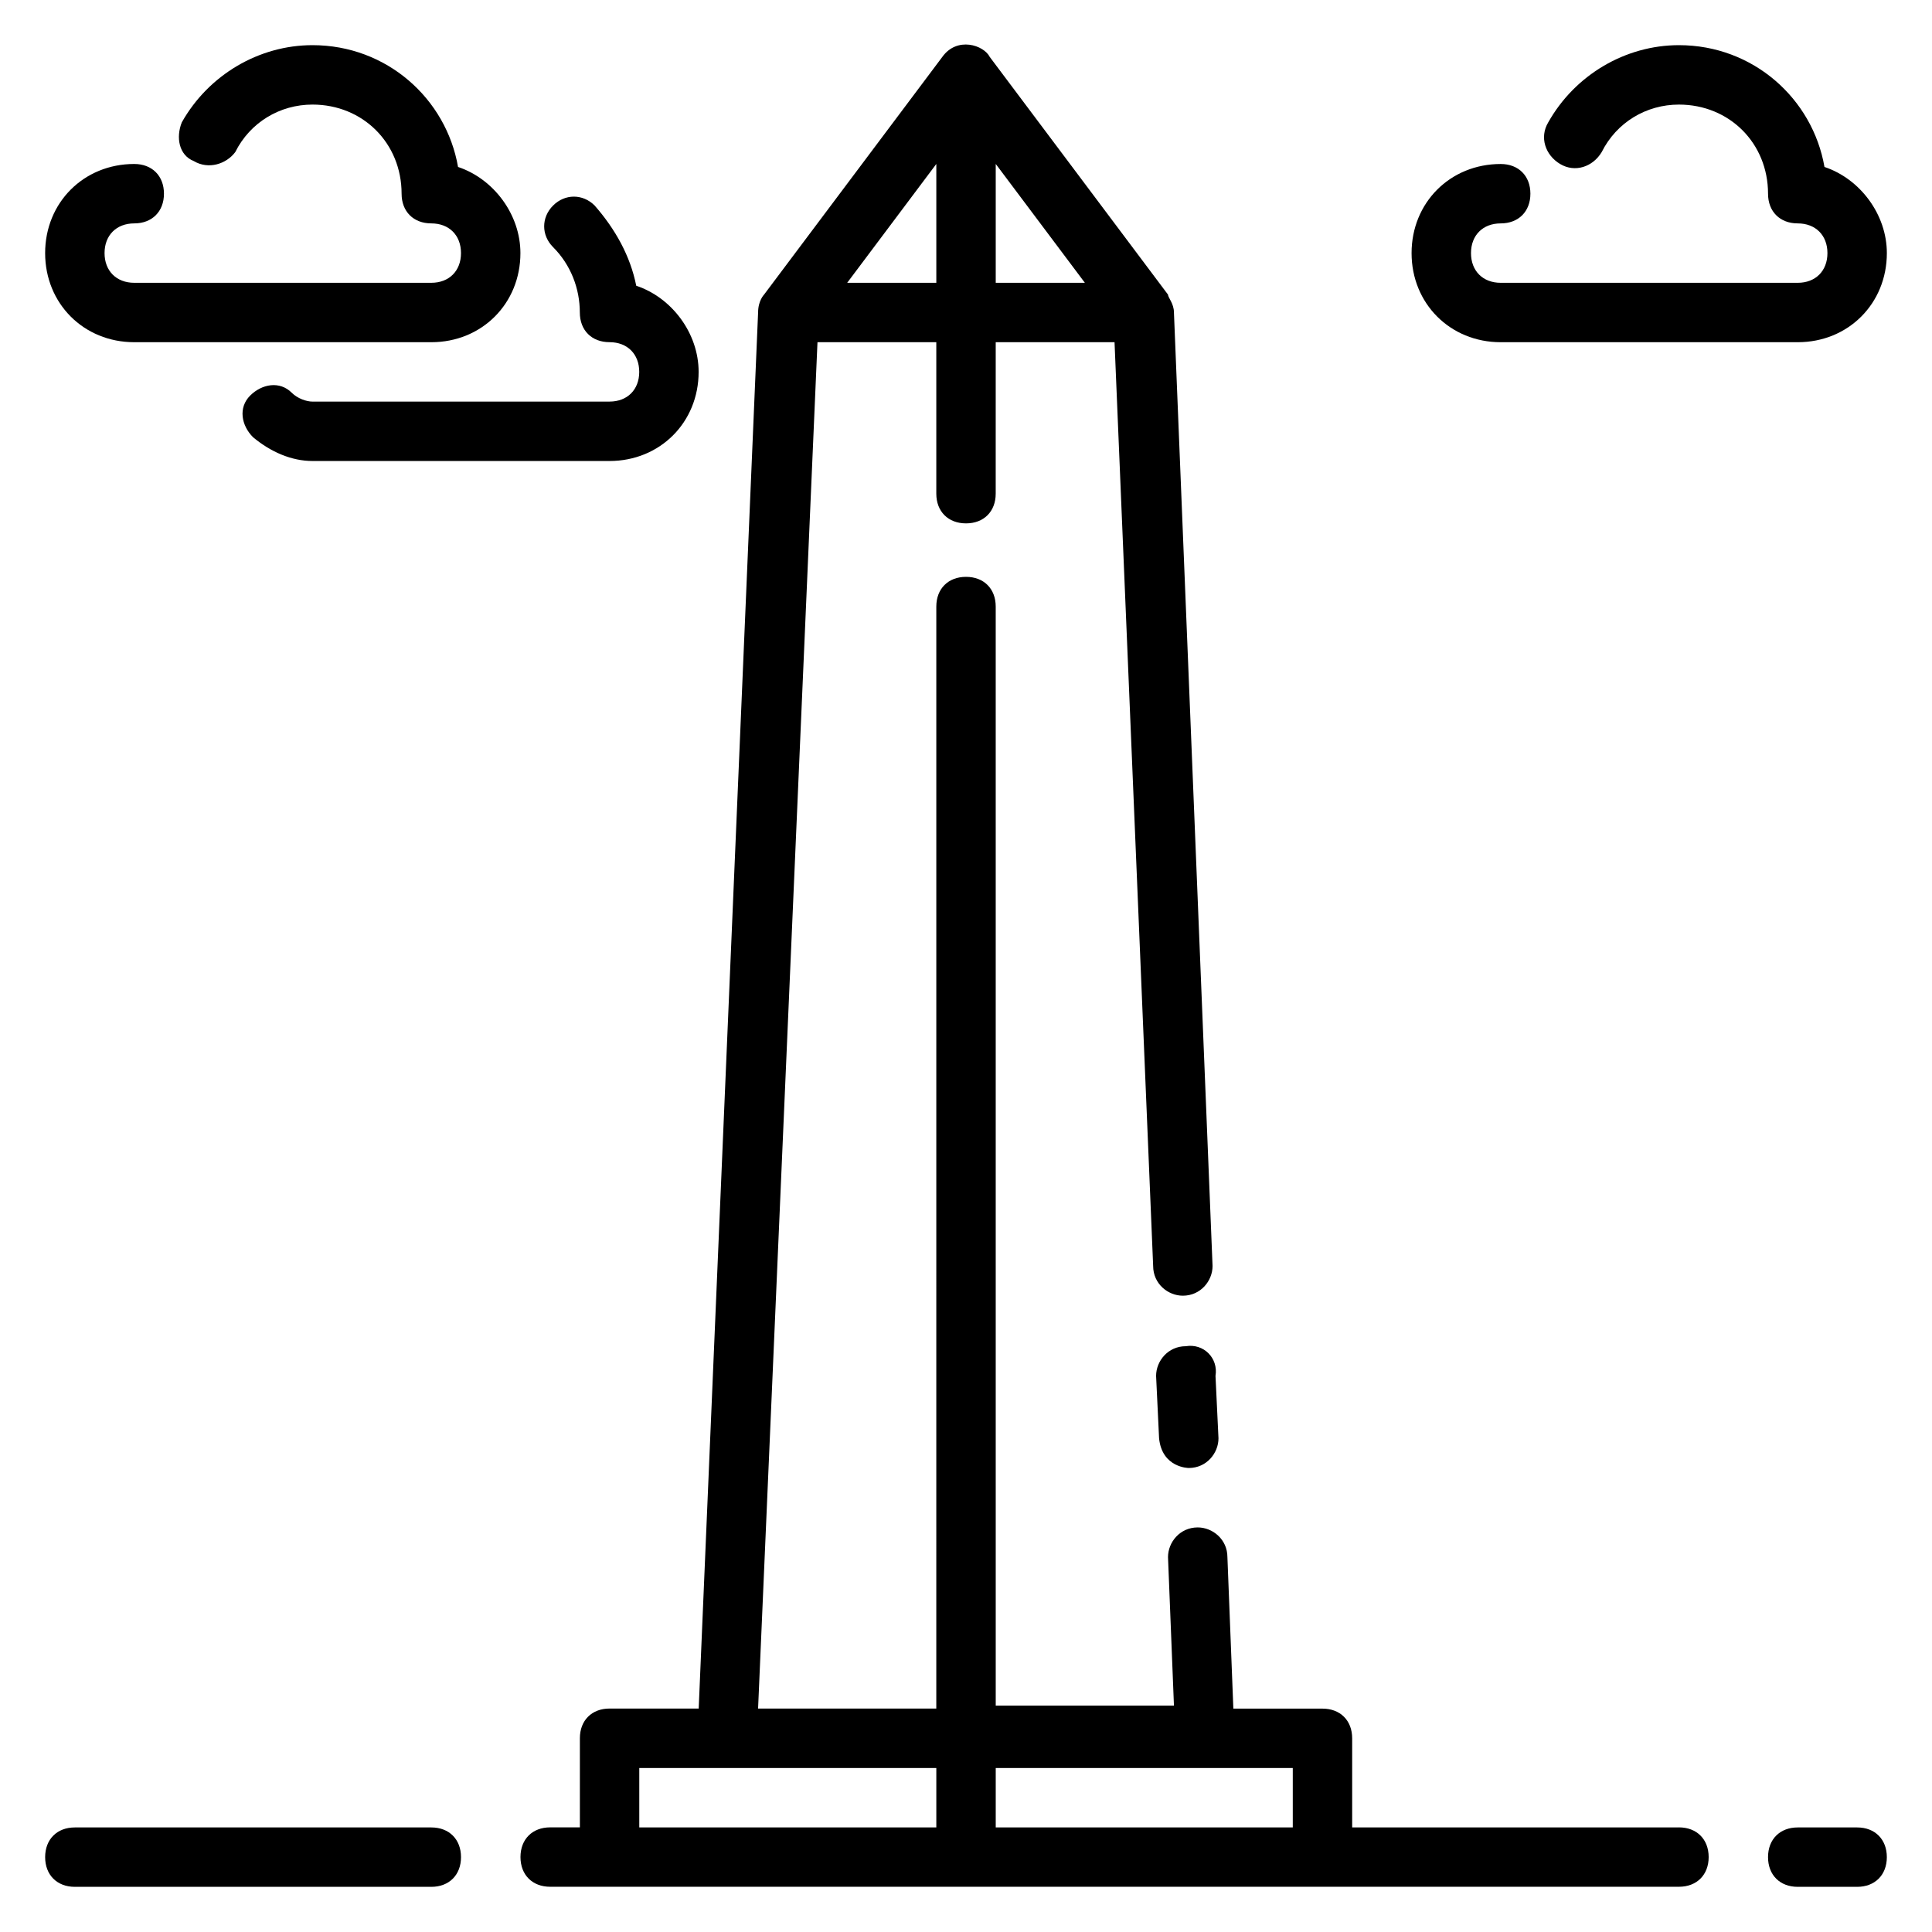
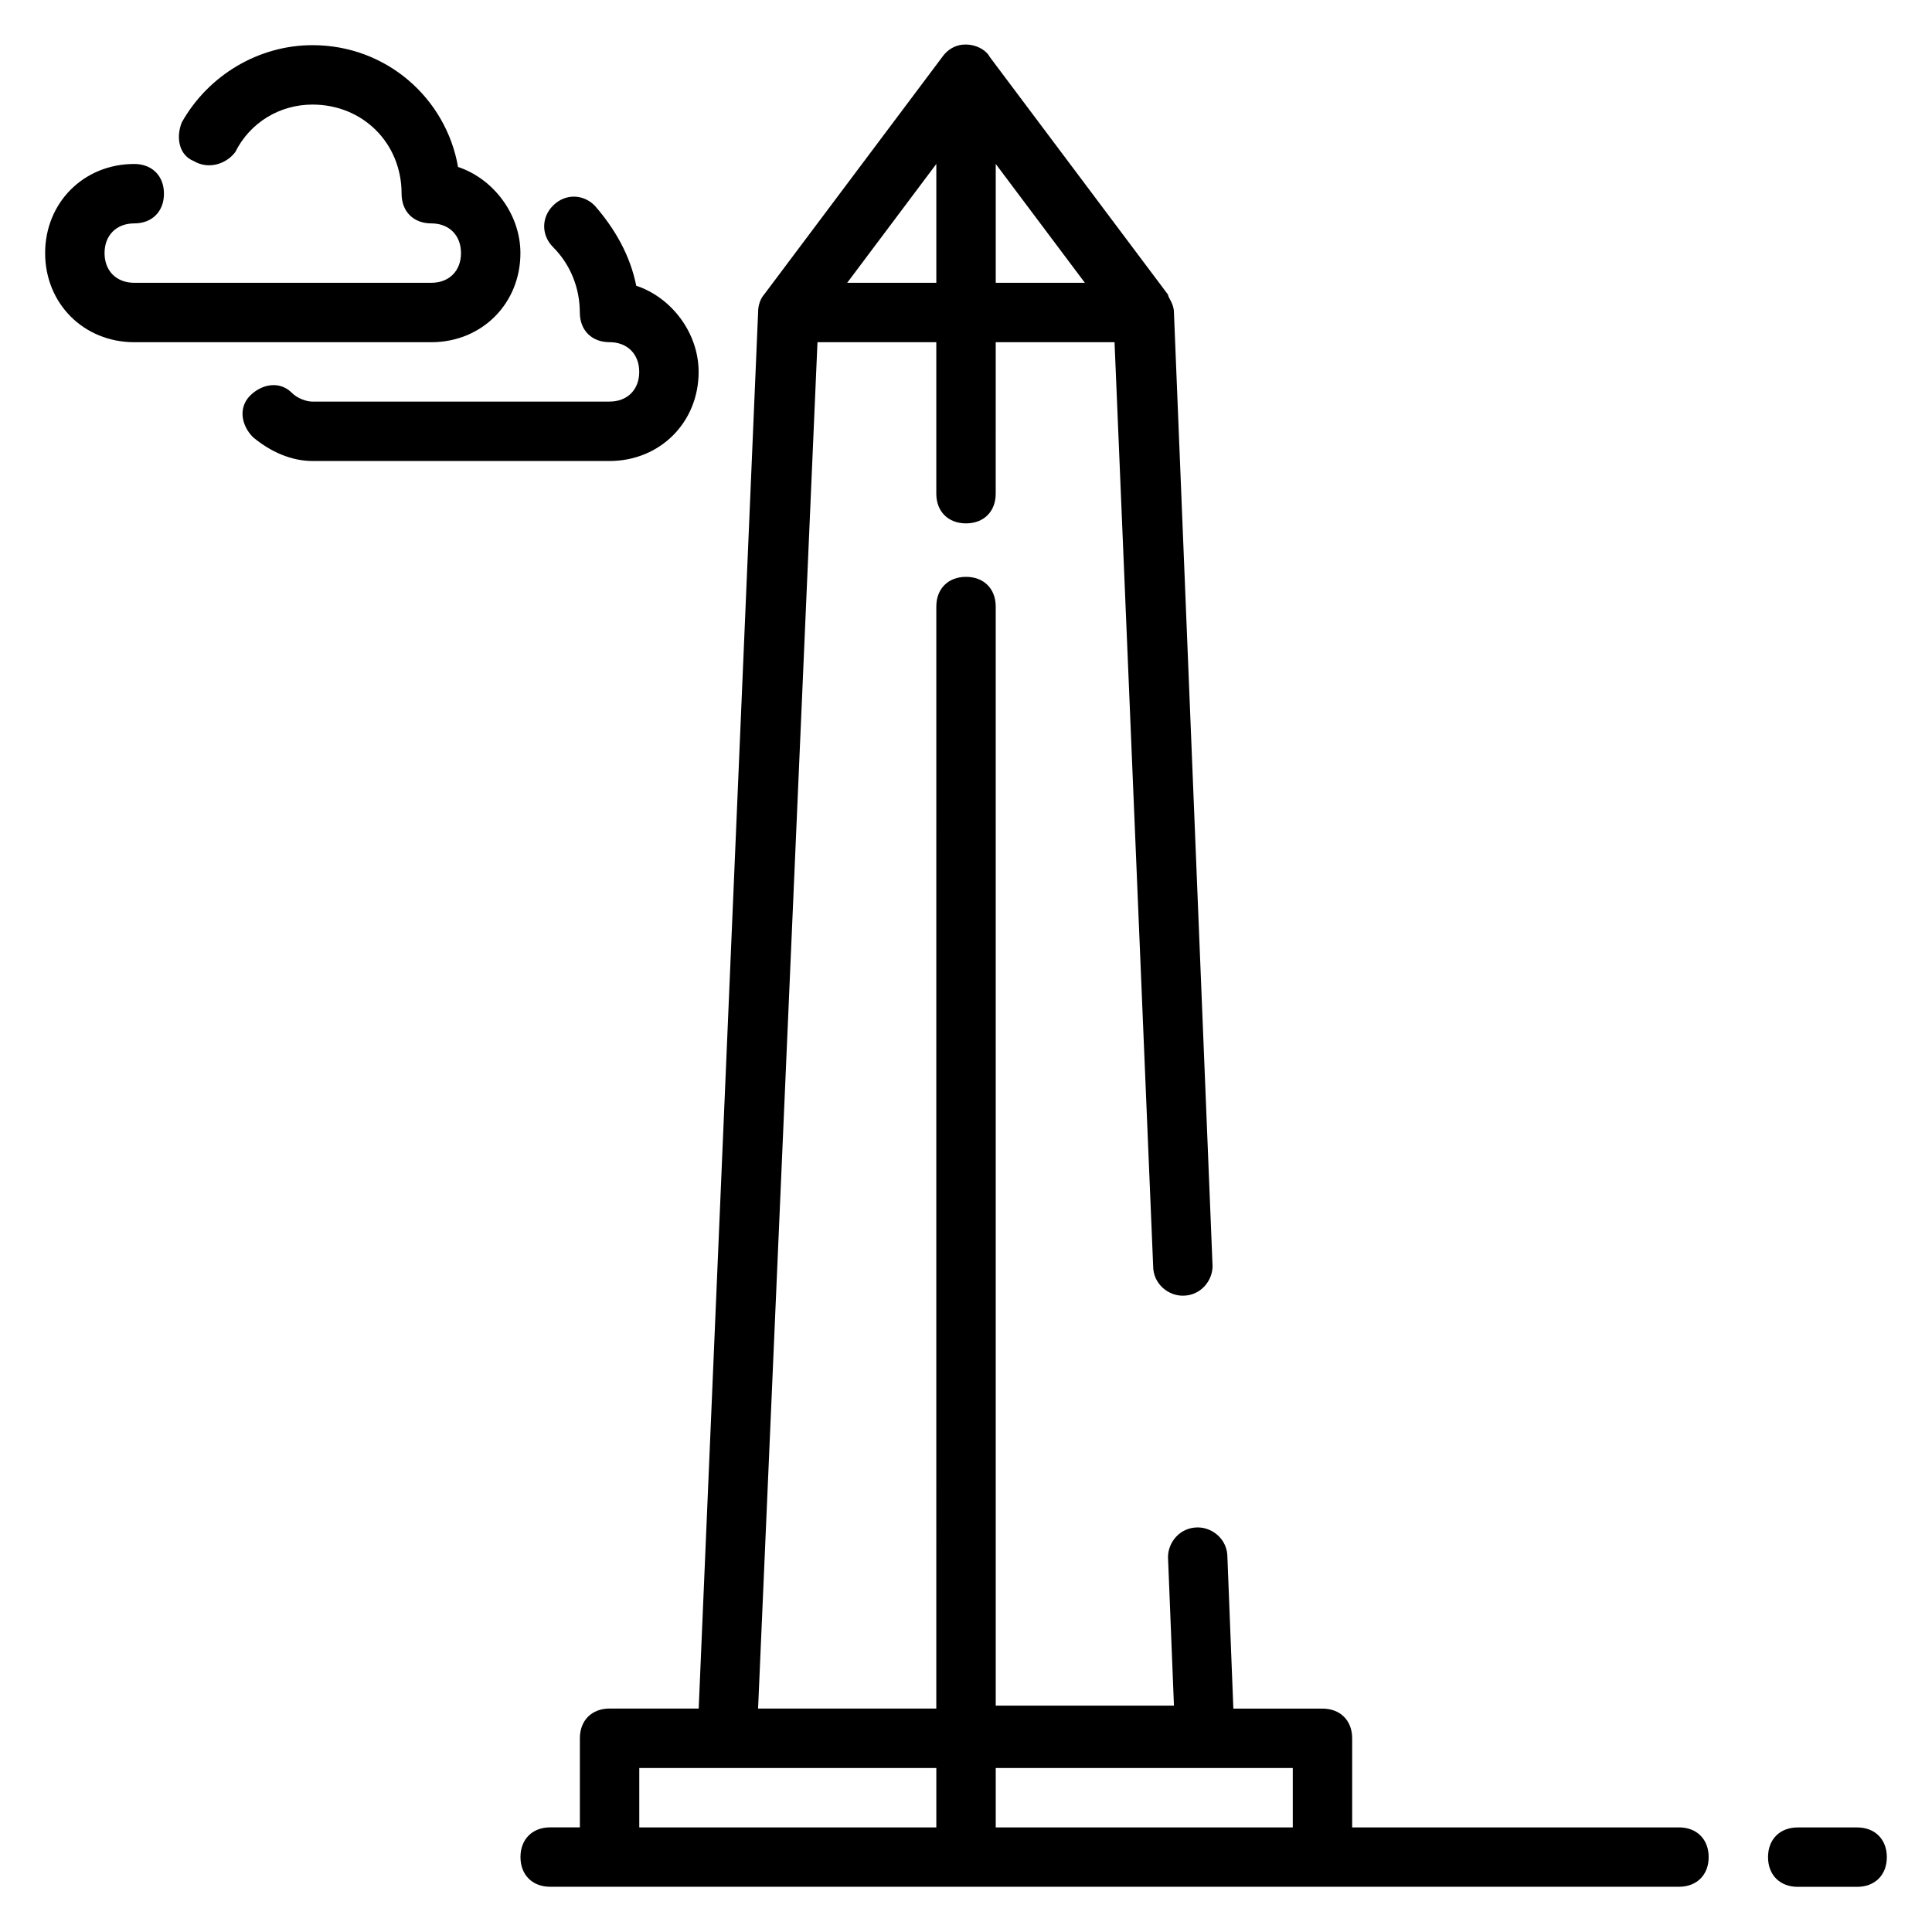
<svg xmlns="http://www.w3.org/2000/svg" fill="#000000" width="800px" height="800px" version="1.1" viewBox="144 144 512 512">
  <g>
-     <path d="m541.7 234.69h78.719c13.383 0 23.617-10.234 23.617-23.617 0-10.234-7.086-19.68-16.531-22.828-3.148-18.105-18.895-32.277-38.574-32.277-14.168 0-27.551 7.871-34.637 20.469-2.363 3.938-0.789 8.66 3.148 11.02 3.938 2.363 8.66 0.789 11.02-3.148 3.938-7.871 11.812-12.594 20.469-12.594 13.383 0 23.617 10.234 23.617 23.617 0 4.723 3.148 7.871 7.871 7.871 4.723 0 7.871 3.148 7.871 7.871 0 4.723-3.148 7.871-7.871 7.871h-78.719c-4.723 0-7.871-3.148-7.871-7.871 0-4.723 3.148-7.871 7.871-7.871 4.723 0 7.871-3.148 7.871-7.871s-3.148-7.871-7.871-7.871c-13.383 0-23.617 10.234-23.617 23.617 0 13.379 10.234 23.613 23.617 23.613z" />
    <path d="m179.58 234.69h78.719c13.383 0 23.617-10.234 23.617-23.617 0-10.234-7.086-19.68-16.531-22.828-3.148-18.105-18.895-32.277-38.574-32.277-14.168 0-27.551 7.871-34.637 20.469-1.574 3.934-0.785 8.66 3.148 10.234 3.938 2.359 8.66 0.785 11.023-2.363 3.934-7.871 11.809-12.594 20.465-12.594 13.383 0 23.617 10.234 23.617 23.617 0 4.723 3.148 7.871 7.871 7.871 4.723 0 7.871 3.148 7.871 7.871 0 4.723-3.148 7.871-7.871 7.871h-78.719c-4.723 0-7.871-3.148-7.871-7.871 0-4.723 3.148-7.871 7.871-7.871 4.723 0 7.871-3.148 7.871-7.871 0-4.727-3.148-7.875-7.871-7.875-13.383 0-23.617 10.234-23.617 23.617 0 13.383 10.234 23.617 23.617 23.617z" />
    <path d="m297.66 226.81c0 4.723 3.148 7.871 7.871 7.871s7.871 3.148 7.871 7.871c0 4.723-3.148 7.871-7.871 7.871l-78.723 0.004c-1.574 0-3.938-0.789-5.512-2.363-3.148-3.148-7.871-2.363-11.02 0.789-3.148 3.148-2.363 7.871 0.789 11.02 4.723 3.938 10.234 6.297 15.742 6.297h78.719c13.383 0 23.617-10.234 23.617-23.617 0-10.234-7.086-19.68-16.531-22.828-1.574-7.871-5.512-14.957-11.02-21.254-3.148-3.148-7.871-3.148-11.02 0-3.148 3.148-3.148 7.871 0 11.02 4.723 4.727 7.086 11.023 7.086 17.32z" />
-     <path d="m458.25 500.76c-4.723 0-7.871 3.938-7.871 7.871l0.789 16.531c0.789 7.871 7.871 7.871 7.871 7.871 4.723 0 7.871-3.938 7.871-7.871l-0.789-16.531c0.789-4.723-3.144-8.66-7.871-7.871z" />
    <path d="m636.16 628.29h-15.742c-4.723 0-7.871 3.148-7.871 7.871s3.148 7.871 7.871 7.871h15.742c4.723 0 7.871-3.148 7.871-7.871s-3.148-7.871-7.871-7.871z" />
    <path d="m588.93 628.29h-86.59v-23.617c0-4.723-3.148-7.871-7.871-7.871h-23.617l-1.574-40.148c0-4.723-3.938-7.871-7.871-7.871-4.723 0-7.871 3.938-7.871 7.871l1.574 39.359h-47.23l-0.004-291.27c0-4.723-3.148-7.871-7.871-7.871s-7.871 3.148-7.871 7.871l-0.004 292.05h-47.23l15.742-362.11h31.488v40.148c0 4.723 3.148 7.871 7.871 7.871s7.871-3.148 7.871-7.871l0.004-40.148h31.488l10.234 244.82c0 4.723 3.938 7.871 7.871 7.871 4.723 0 7.871-3.938 7.871-7.871l-10.234-252.7c0-2.363-1.574-3.938-1.574-4.723l-47.23-62.977c-1.574-3.148-8.66-5.512-12.594 0l-47.23 62.977s-1.574 1.574-1.574 4.723l-15.742 369.98h-23.617c-4.723 0-7.871 3.148-7.871 7.871v23.617h-7.871c-4.723 0-7.871 3.148-7.871 7.871s3.148 7.871 7.871 7.871h299.14c4.723 0 7.871-3.148 7.871-7.871-0.004-4.719-3.156-7.867-7.879-7.867zm-181.05-440.84 23.617 31.488h-23.617zm-15.746 0v31.488h-23.617zm0 440.84h-78.719v-15.742h78.719zm94.465 0h-78.719v-15.742h78.719z" />
-     <path d="m258.3 628.29h-94.465c-4.723 0-7.871 3.148-7.871 7.871s3.148 7.871 7.871 7.871h94.465c4.723 0 7.871-3.148 7.871-7.871 0.004-4.723-3.148-7.871-7.871-7.871z" />
  </g>
</svg>